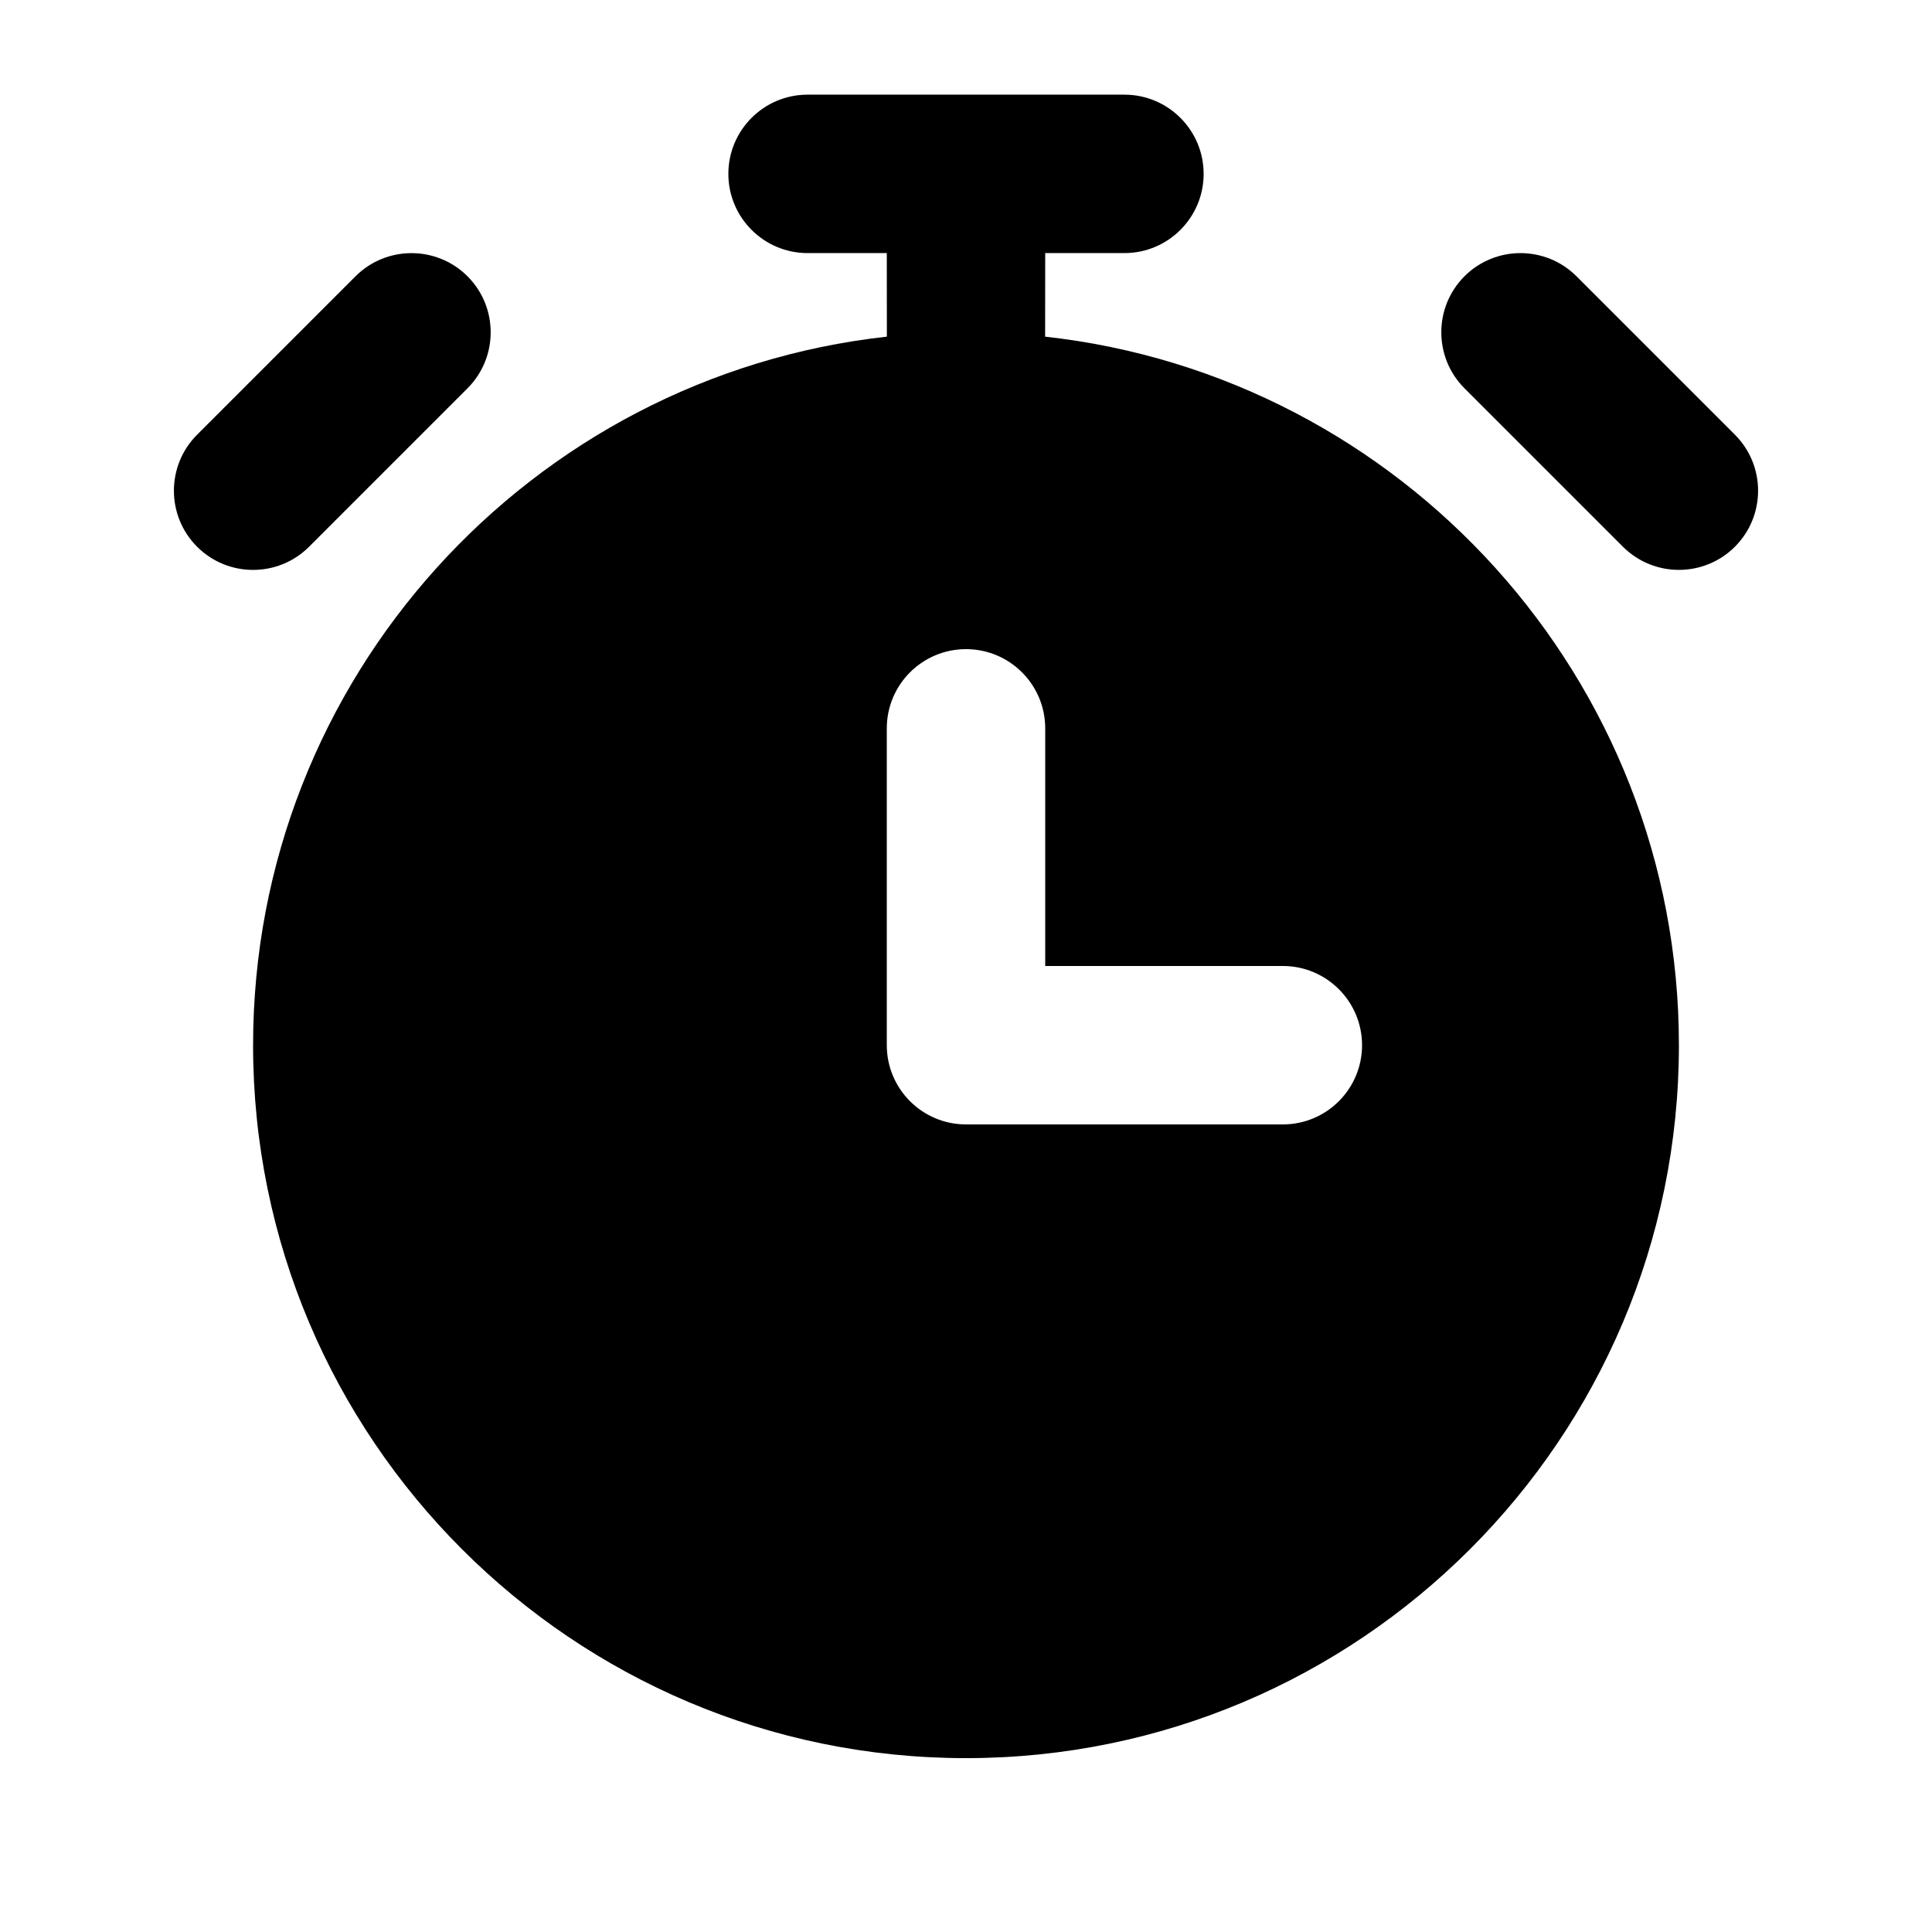
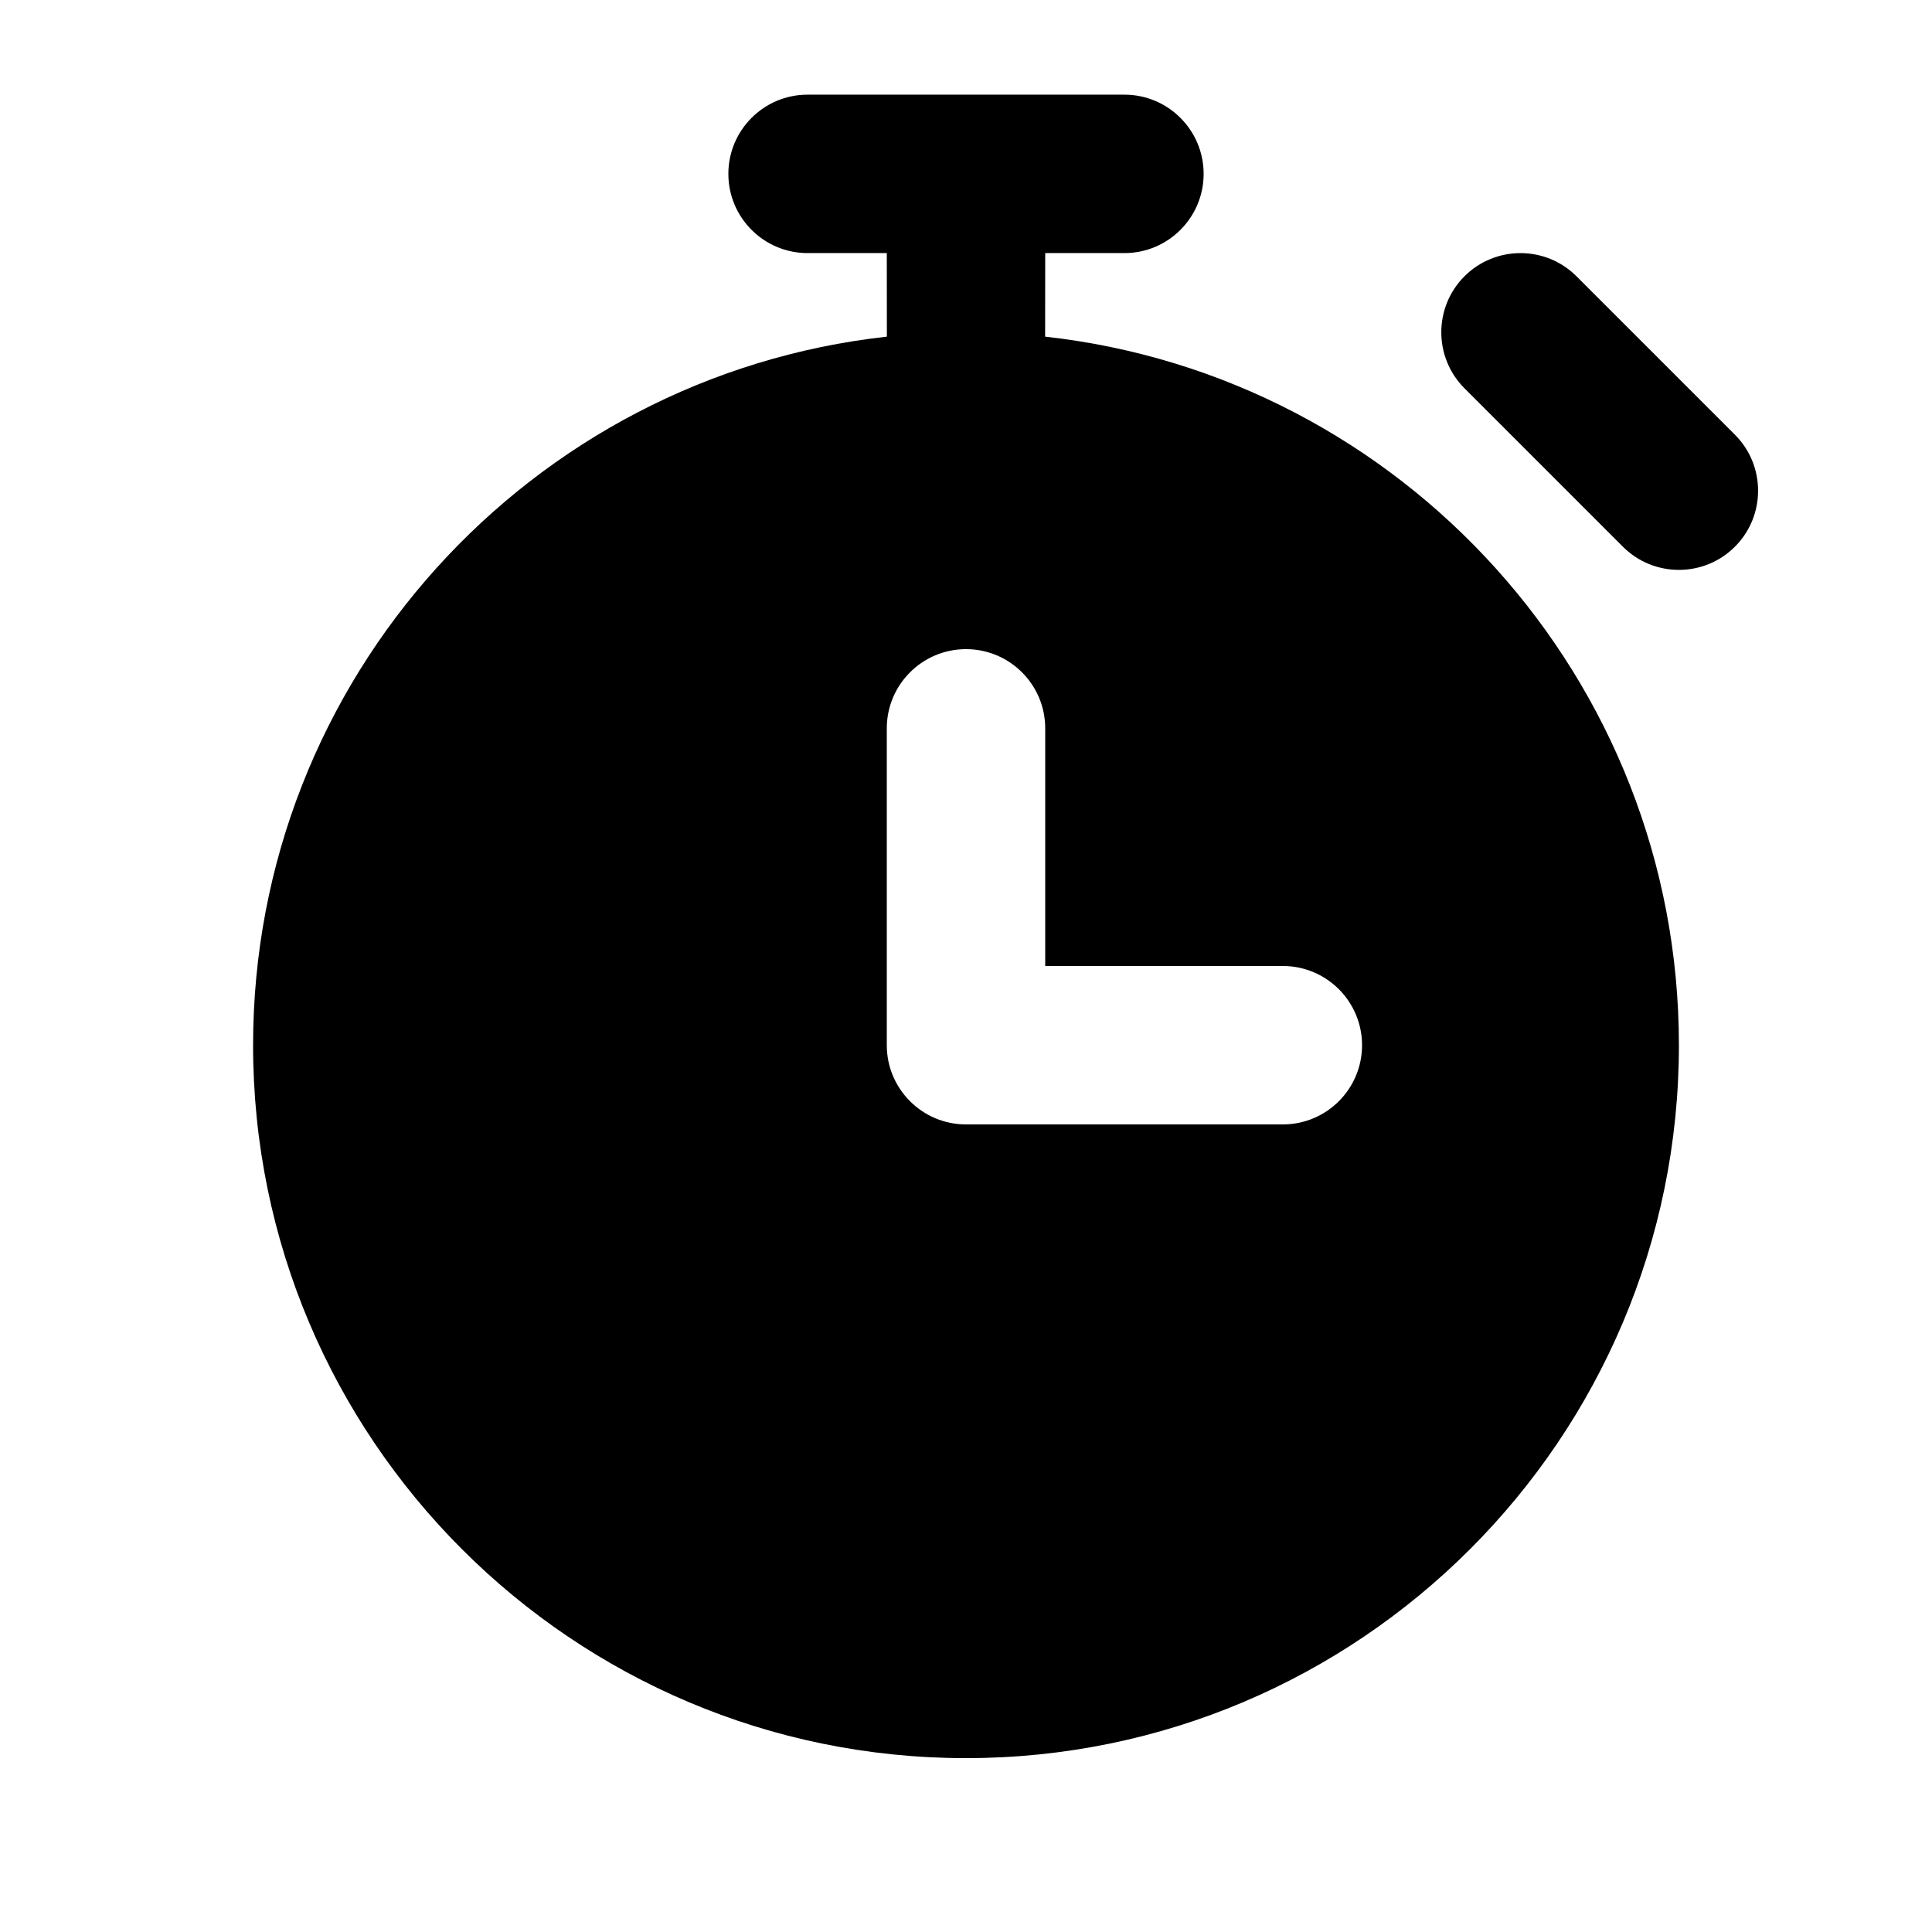
<svg xmlns="http://www.w3.org/2000/svg" fill="#000000" width="800px" height="800px" version="1.1" viewBox="144 144 512 512">
  <g fill-rule="evenodd">
    <path d="m379.01 211.07 0.02 22.145c-94.402 10.434-167.96 90.582-167.96 187.78 0 104.27 84.66 188.93 188.93 188.93 104.27 0 188.93-84.66 188.93-188.93 0-97.195-73.555-177.34-167.96-187.78l0.023-22.145h20.992c11.586 0 20.992-9.406 20.992-20.992s-9.406-20.992-20.992-20.992h-83.969c-11.59 0-20.992 9.406-20.992 20.992s9.402 20.992 20.992 20.992zm0 125.95v83.969c0 11.586 9.402 20.992 20.992 20.992h83.965c11.59 0 20.992-9.406 20.992-20.992 0-11.59-9.402-20.992-20.992-20.992h-62.973v-62.977c0-11.59-9.406-20.992-20.992-20.992-11.59 0-20.992 9.402-20.992 20.992z" />
-     <path d="m225.91 288.89 41.984-41.984c8.188-8.188 8.188-21.496 0-29.684-8.188-8.184-21.496-8.184-29.684 0l-41.98 41.984c-8.188 8.188-8.188 21.496 0 29.684 8.184 8.188 21.492 8.188 29.68 0z" />
    <path d="m603.77 259.2-41.984-41.984c-8.188-8.184-21.496-8.184-29.684 0-8.188 8.188-8.188 21.496 0 29.684l41.984 41.984c8.188 8.188 21.496 8.188 29.684 0s8.188-21.496 0-29.684z" />
  </g>
</svg>